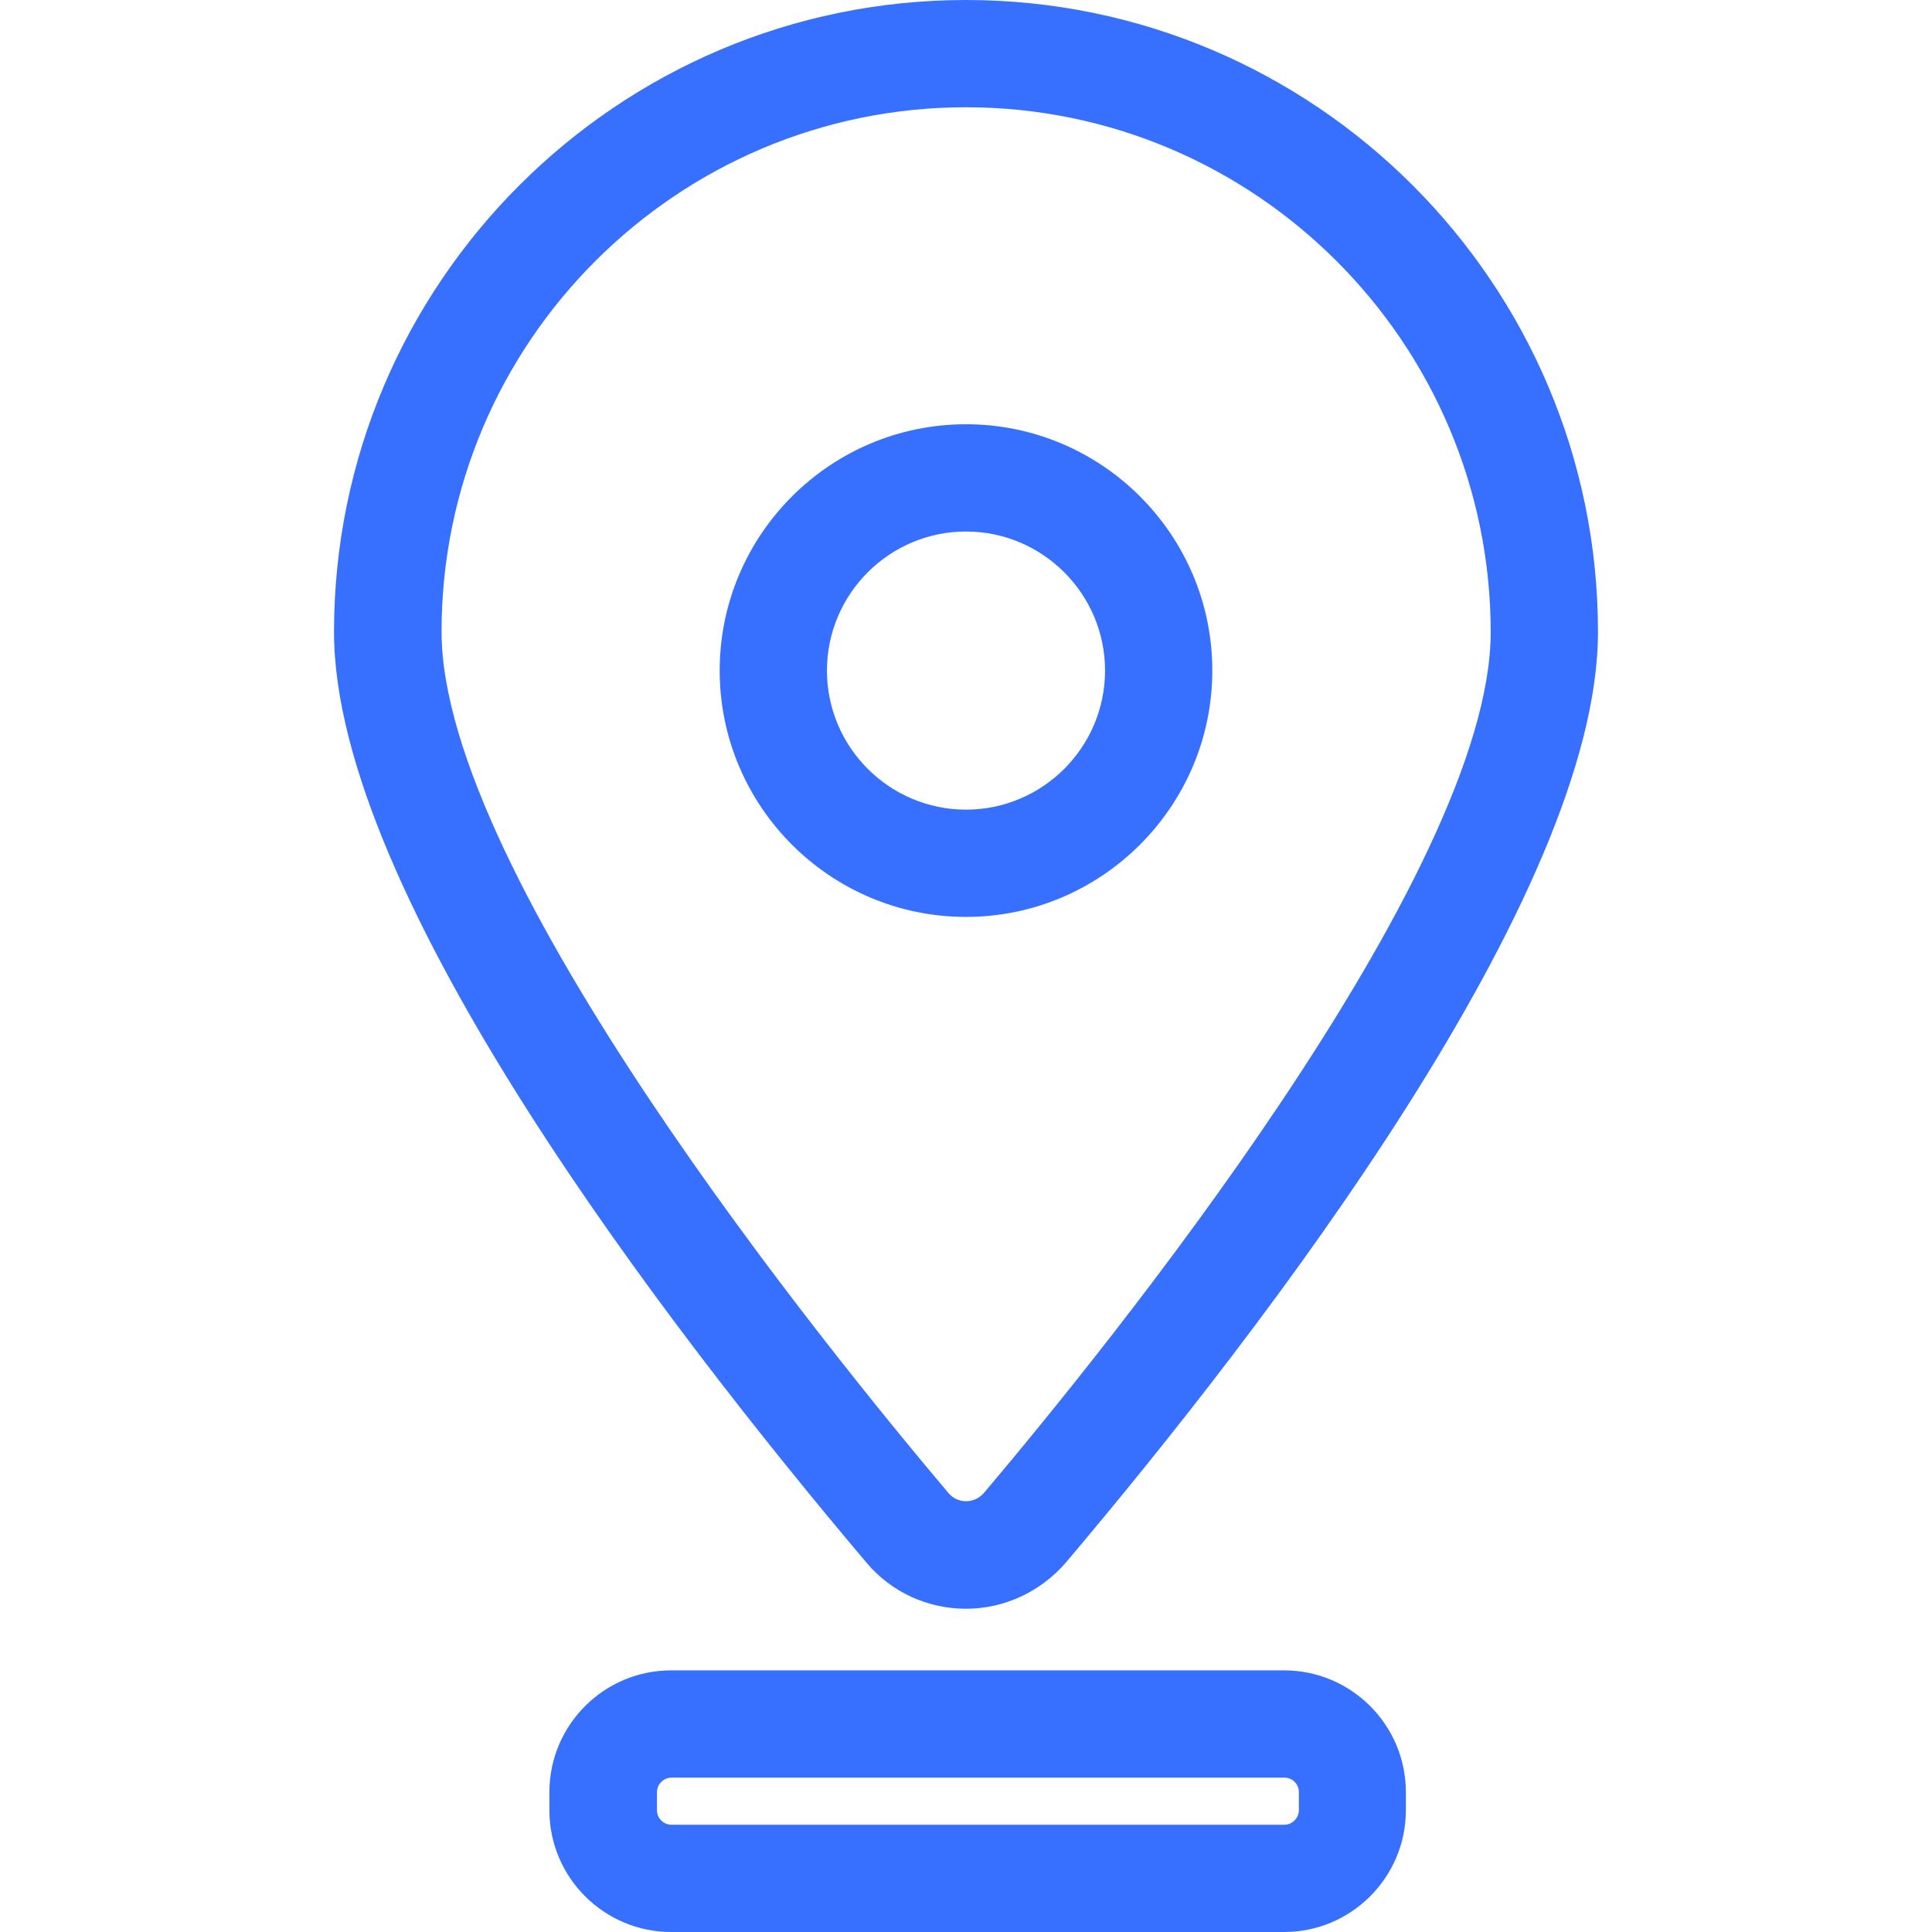
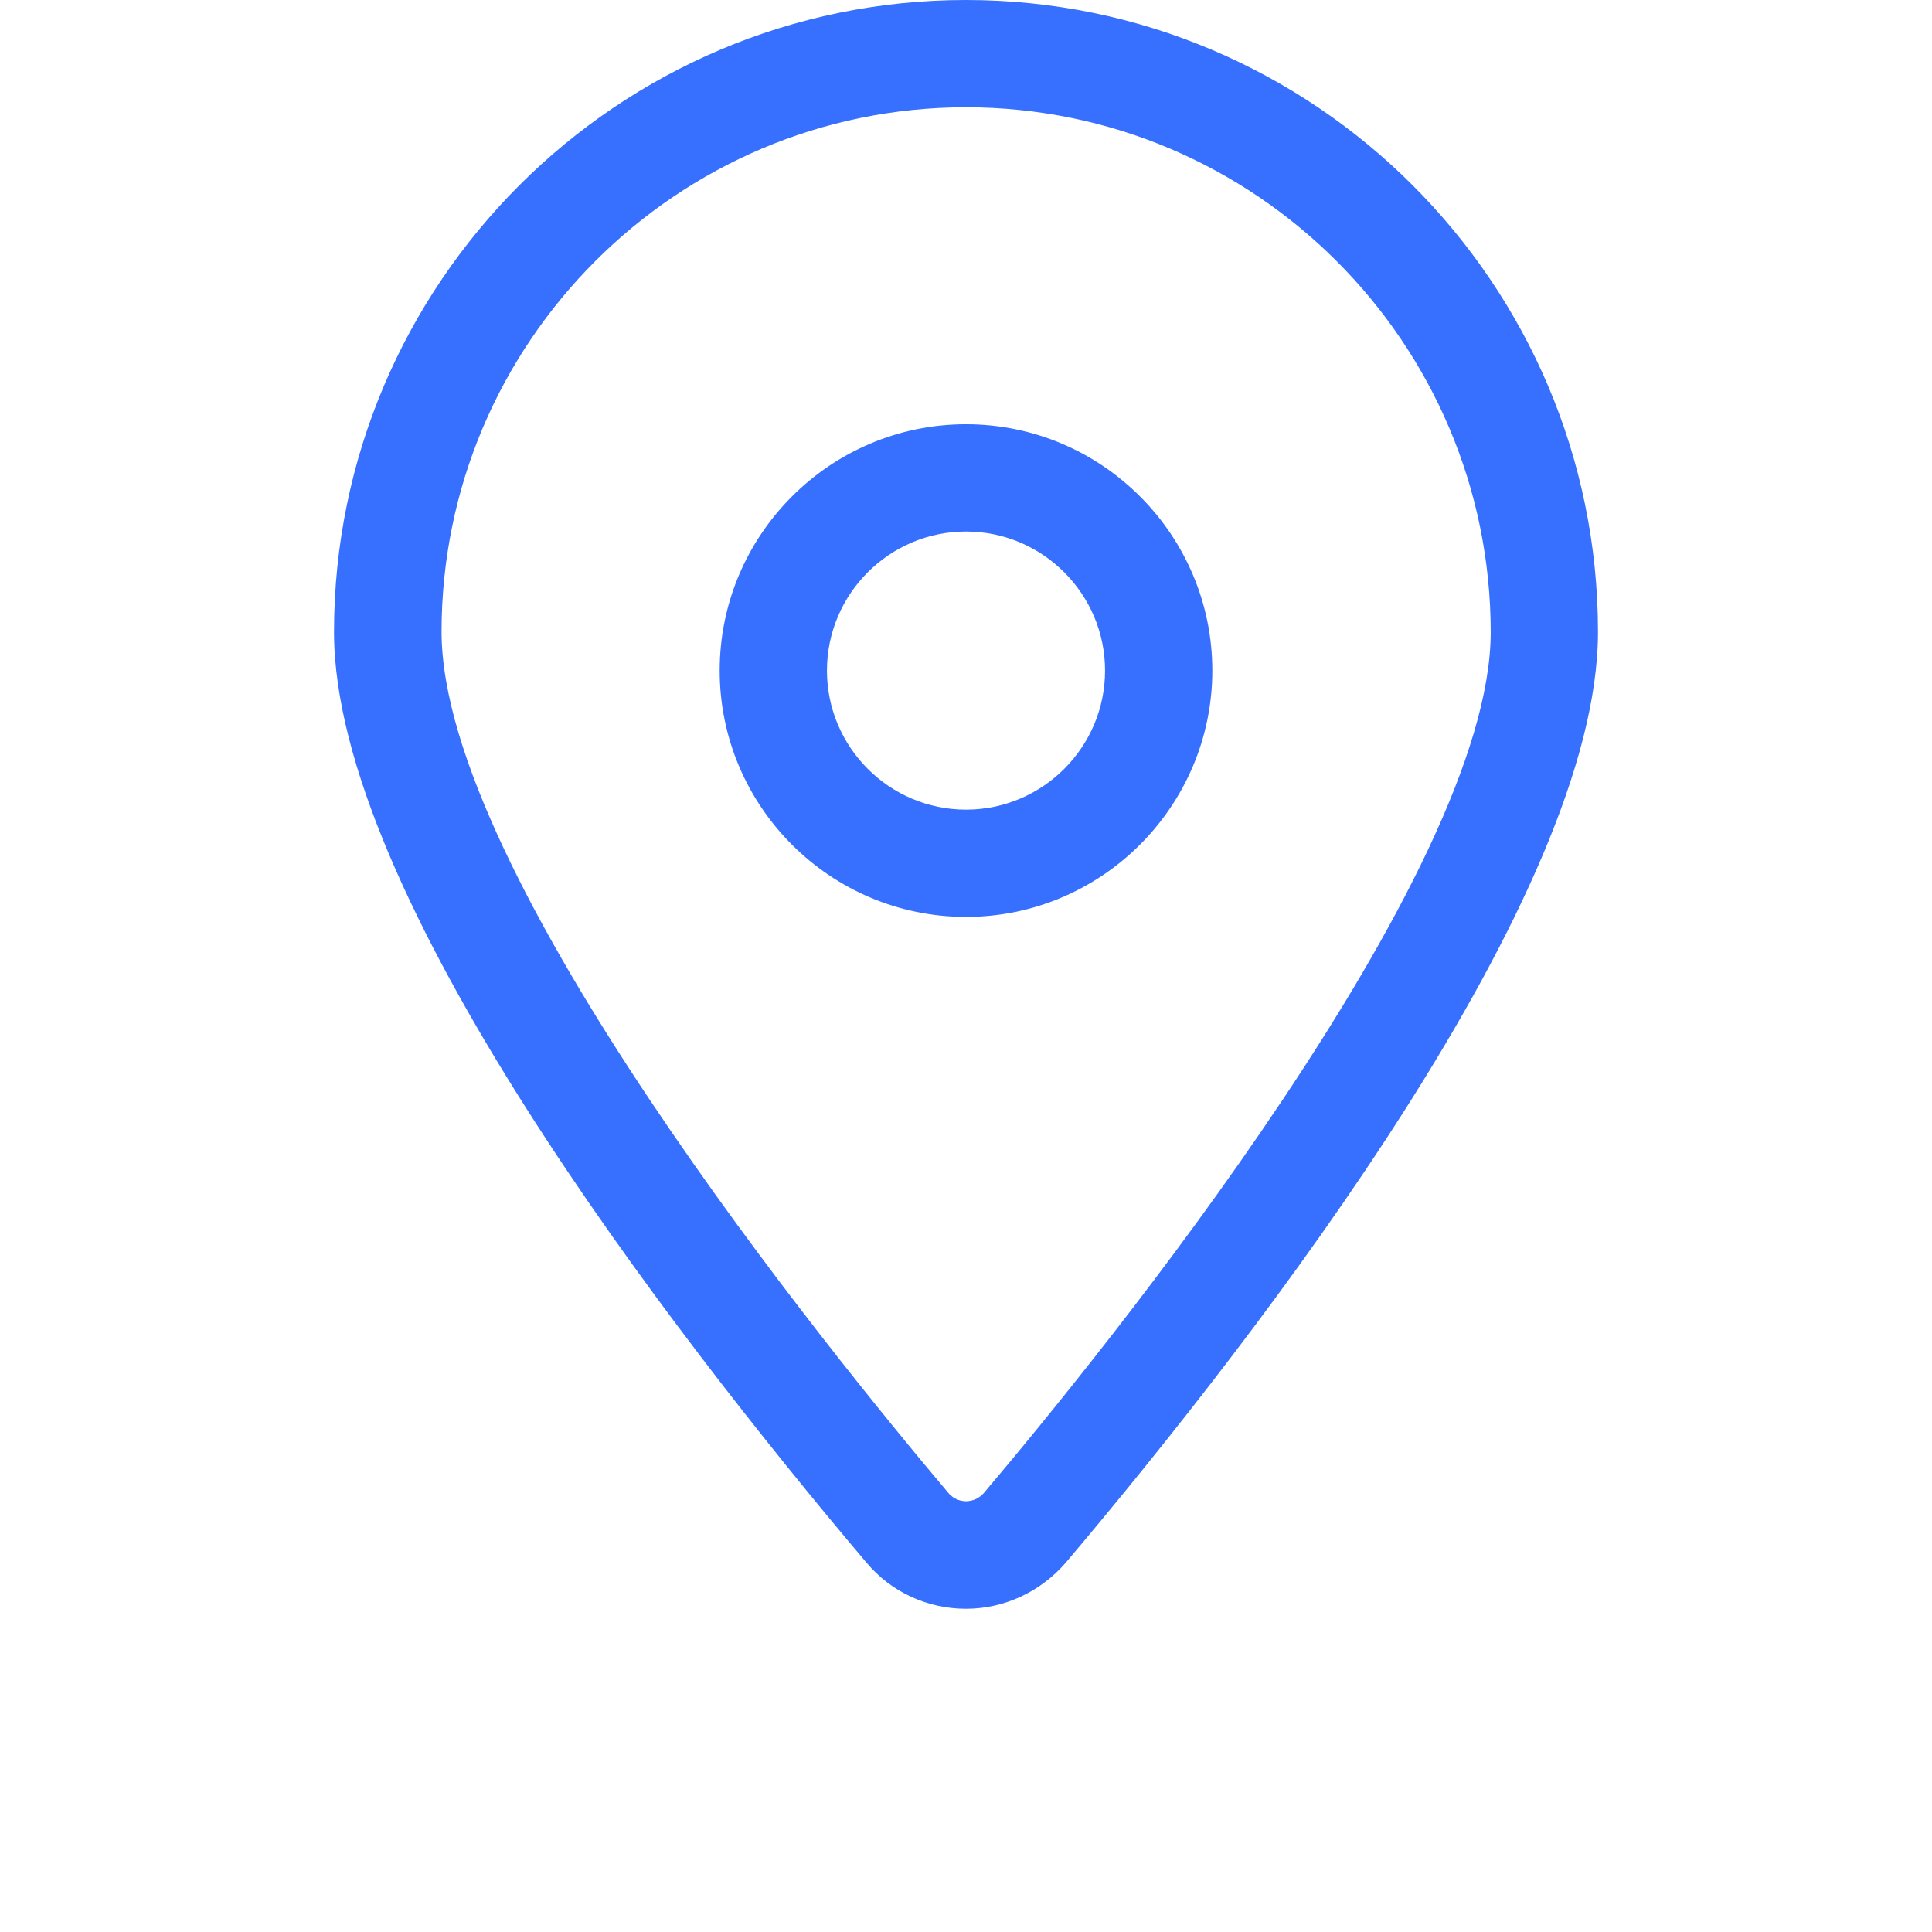
<svg xmlns="http://www.w3.org/2000/svg" width="71" height="71" xml:space="preserve" overflow="hidden">
  <defs>
    <linearGradient x1="688.7" y1="175.843" x2="688.804" y2="175.843" gradientUnits="userSpaceOnUse" spreadMethod="pad" id="fill0">
      <stop offset="0" stop-color="#376FFF" />
      <stop offset="1" stop-color="#376FFF" />
    </linearGradient>
    <linearGradient x1="688.7" y1="175.843" x2="688.804" y2="175.843" gradientUnits="userSpaceOnUse" spreadMethod="pad" id="fill1">
      <stop offset="0" stop-color="#376FFF" />
      <stop offset="1" stop-color="#376FFF" />
    </linearGradient>
    <linearGradient x1="688.7" y1="175.843" x2="688.804" y2="175.843" gradientUnits="userSpaceOnUse" spreadMethod="pad" id="fill2">
      <stop offset="0" stop-color="#376FFF" />
      <stop offset="1" stop-color="#376FFF" />
    </linearGradient>
  </defs>
  <g transform="translate(-705 -194)">
    <path d="M740.5 227.696C735.505 227.696 731.448 223.629 731.448 218.643 731.448 213.658 735.505 209.591 740.5 209.591 745.495 209.591 749.552 213.658 749.552 218.643 749.552 223.629 745.485 227.696 740.5 227.696M740.5 213.533C737.684 213.533 735.39 215.828 735.39 218.643 735.39 221.459 737.684 223.754 740.5 223.754 743.316 223.754 745.61 221.459 745.61 218.643 745.61 215.828 743.316 213.533 740.5 213.533" fill="url(#fill0)" />
    <path d="M740.5 253.121C739.082 253.121 737.747 252.506 736.839 251.422 729.529 242.776 717.275 226.851 717.275 217.225 717.275 204.418 727.693 194 740.5 194 753.307 194 763.725 204.418 763.725 217.225 763.725 226.861 751.471 242.786 744.171 251.422 743.243 252.496 741.908 253.121 740.5 253.121M740.5 197.942C729.873 197.942 721.227 206.588 721.227 217.215 721.227 226.152 735.484 243.694 739.853 248.866 740.072 249.127 740.354 249.169 740.5 249.169 740.646 249.169 740.928 249.127 741.157 248.866 745.527 243.704 759.783 226.152 759.783 217.225 759.773 206.598 751.127 197.942 740.5 197.942" fill="url(#fill1)" />
-     <path d="M752.191 265 729.664 265C727.203 265 725.19 262.998 725.19 260.526L725.19 259.859C725.19 257.397 727.193 255.385 729.664 255.385L752.191 255.385C754.652 255.385 756.665 257.387 756.665 259.859L756.665 260.526C756.665 262.987 754.662 265 752.191 265M729.675 259.327C729.393 259.327 729.143 259.566 729.143 259.859L729.143 260.526C729.143 260.818 729.383 261.058 729.675 261.058L752.201 261.058C752.483 261.058 752.733 260.818 752.733 260.526L752.733 259.859C752.733 259.566 752.493 259.327 752.201 259.327L729.675 259.327" fill="url(#fill2)" />
  </g>
</svg>